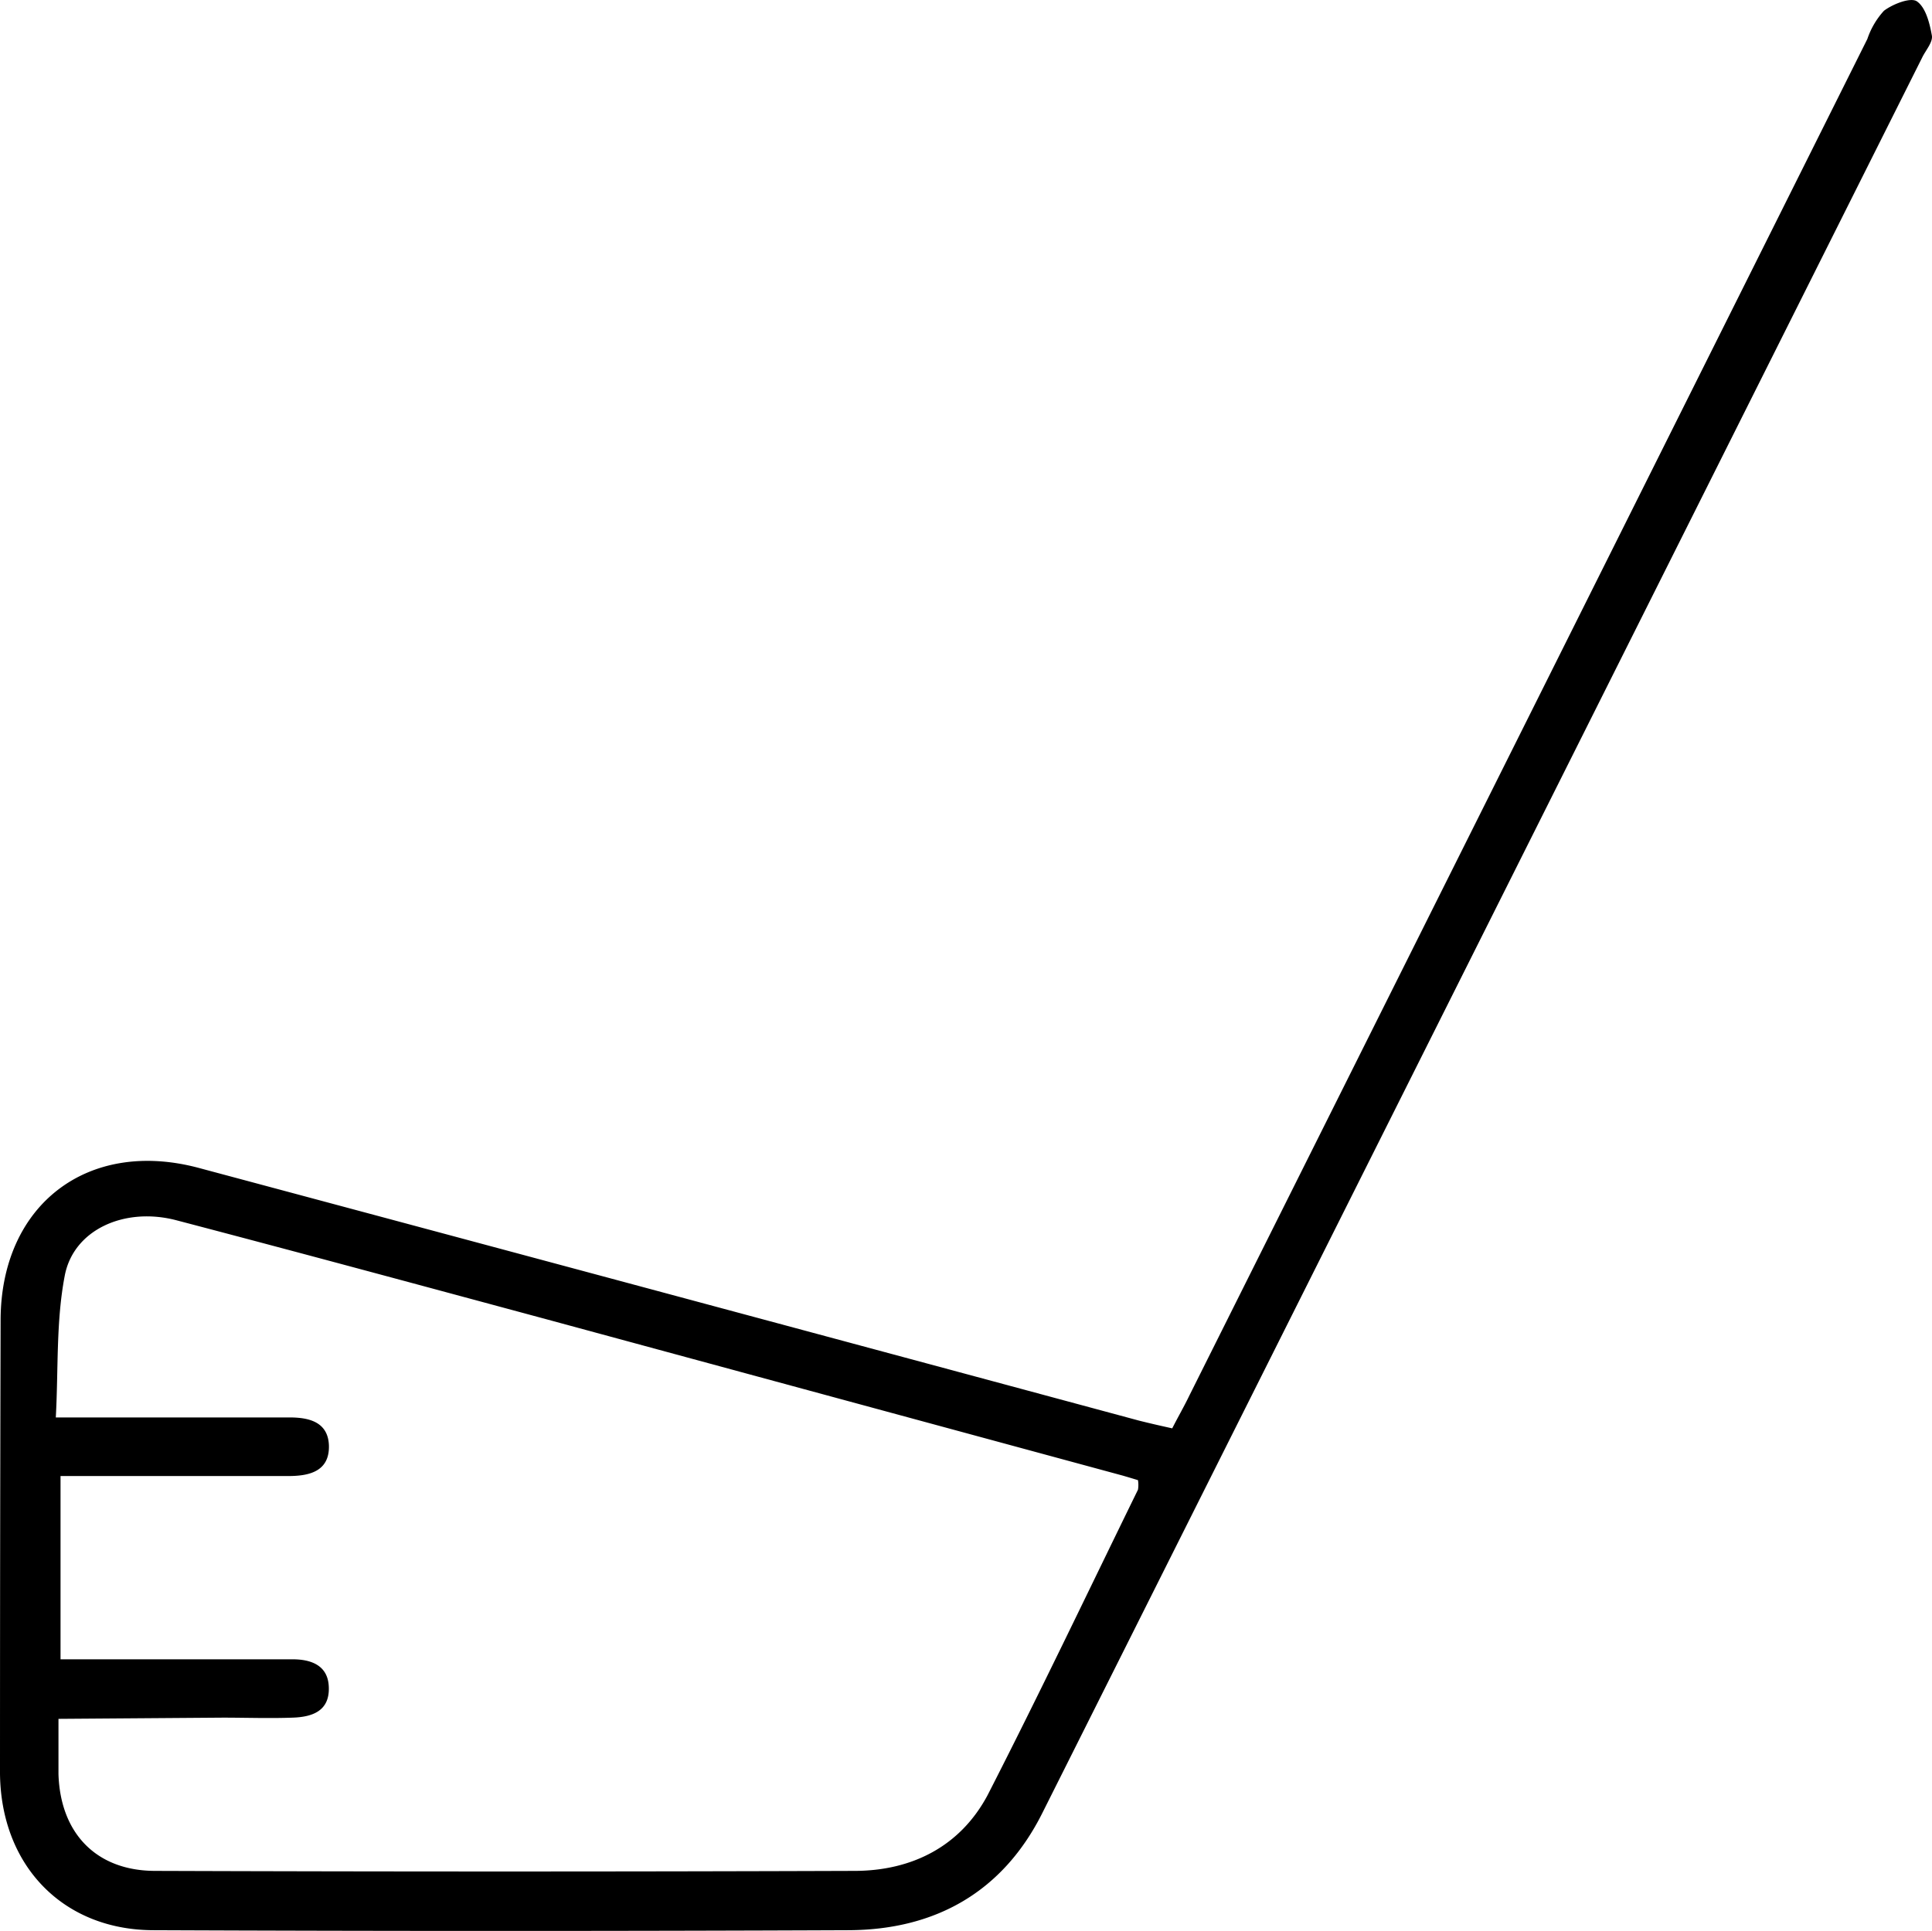
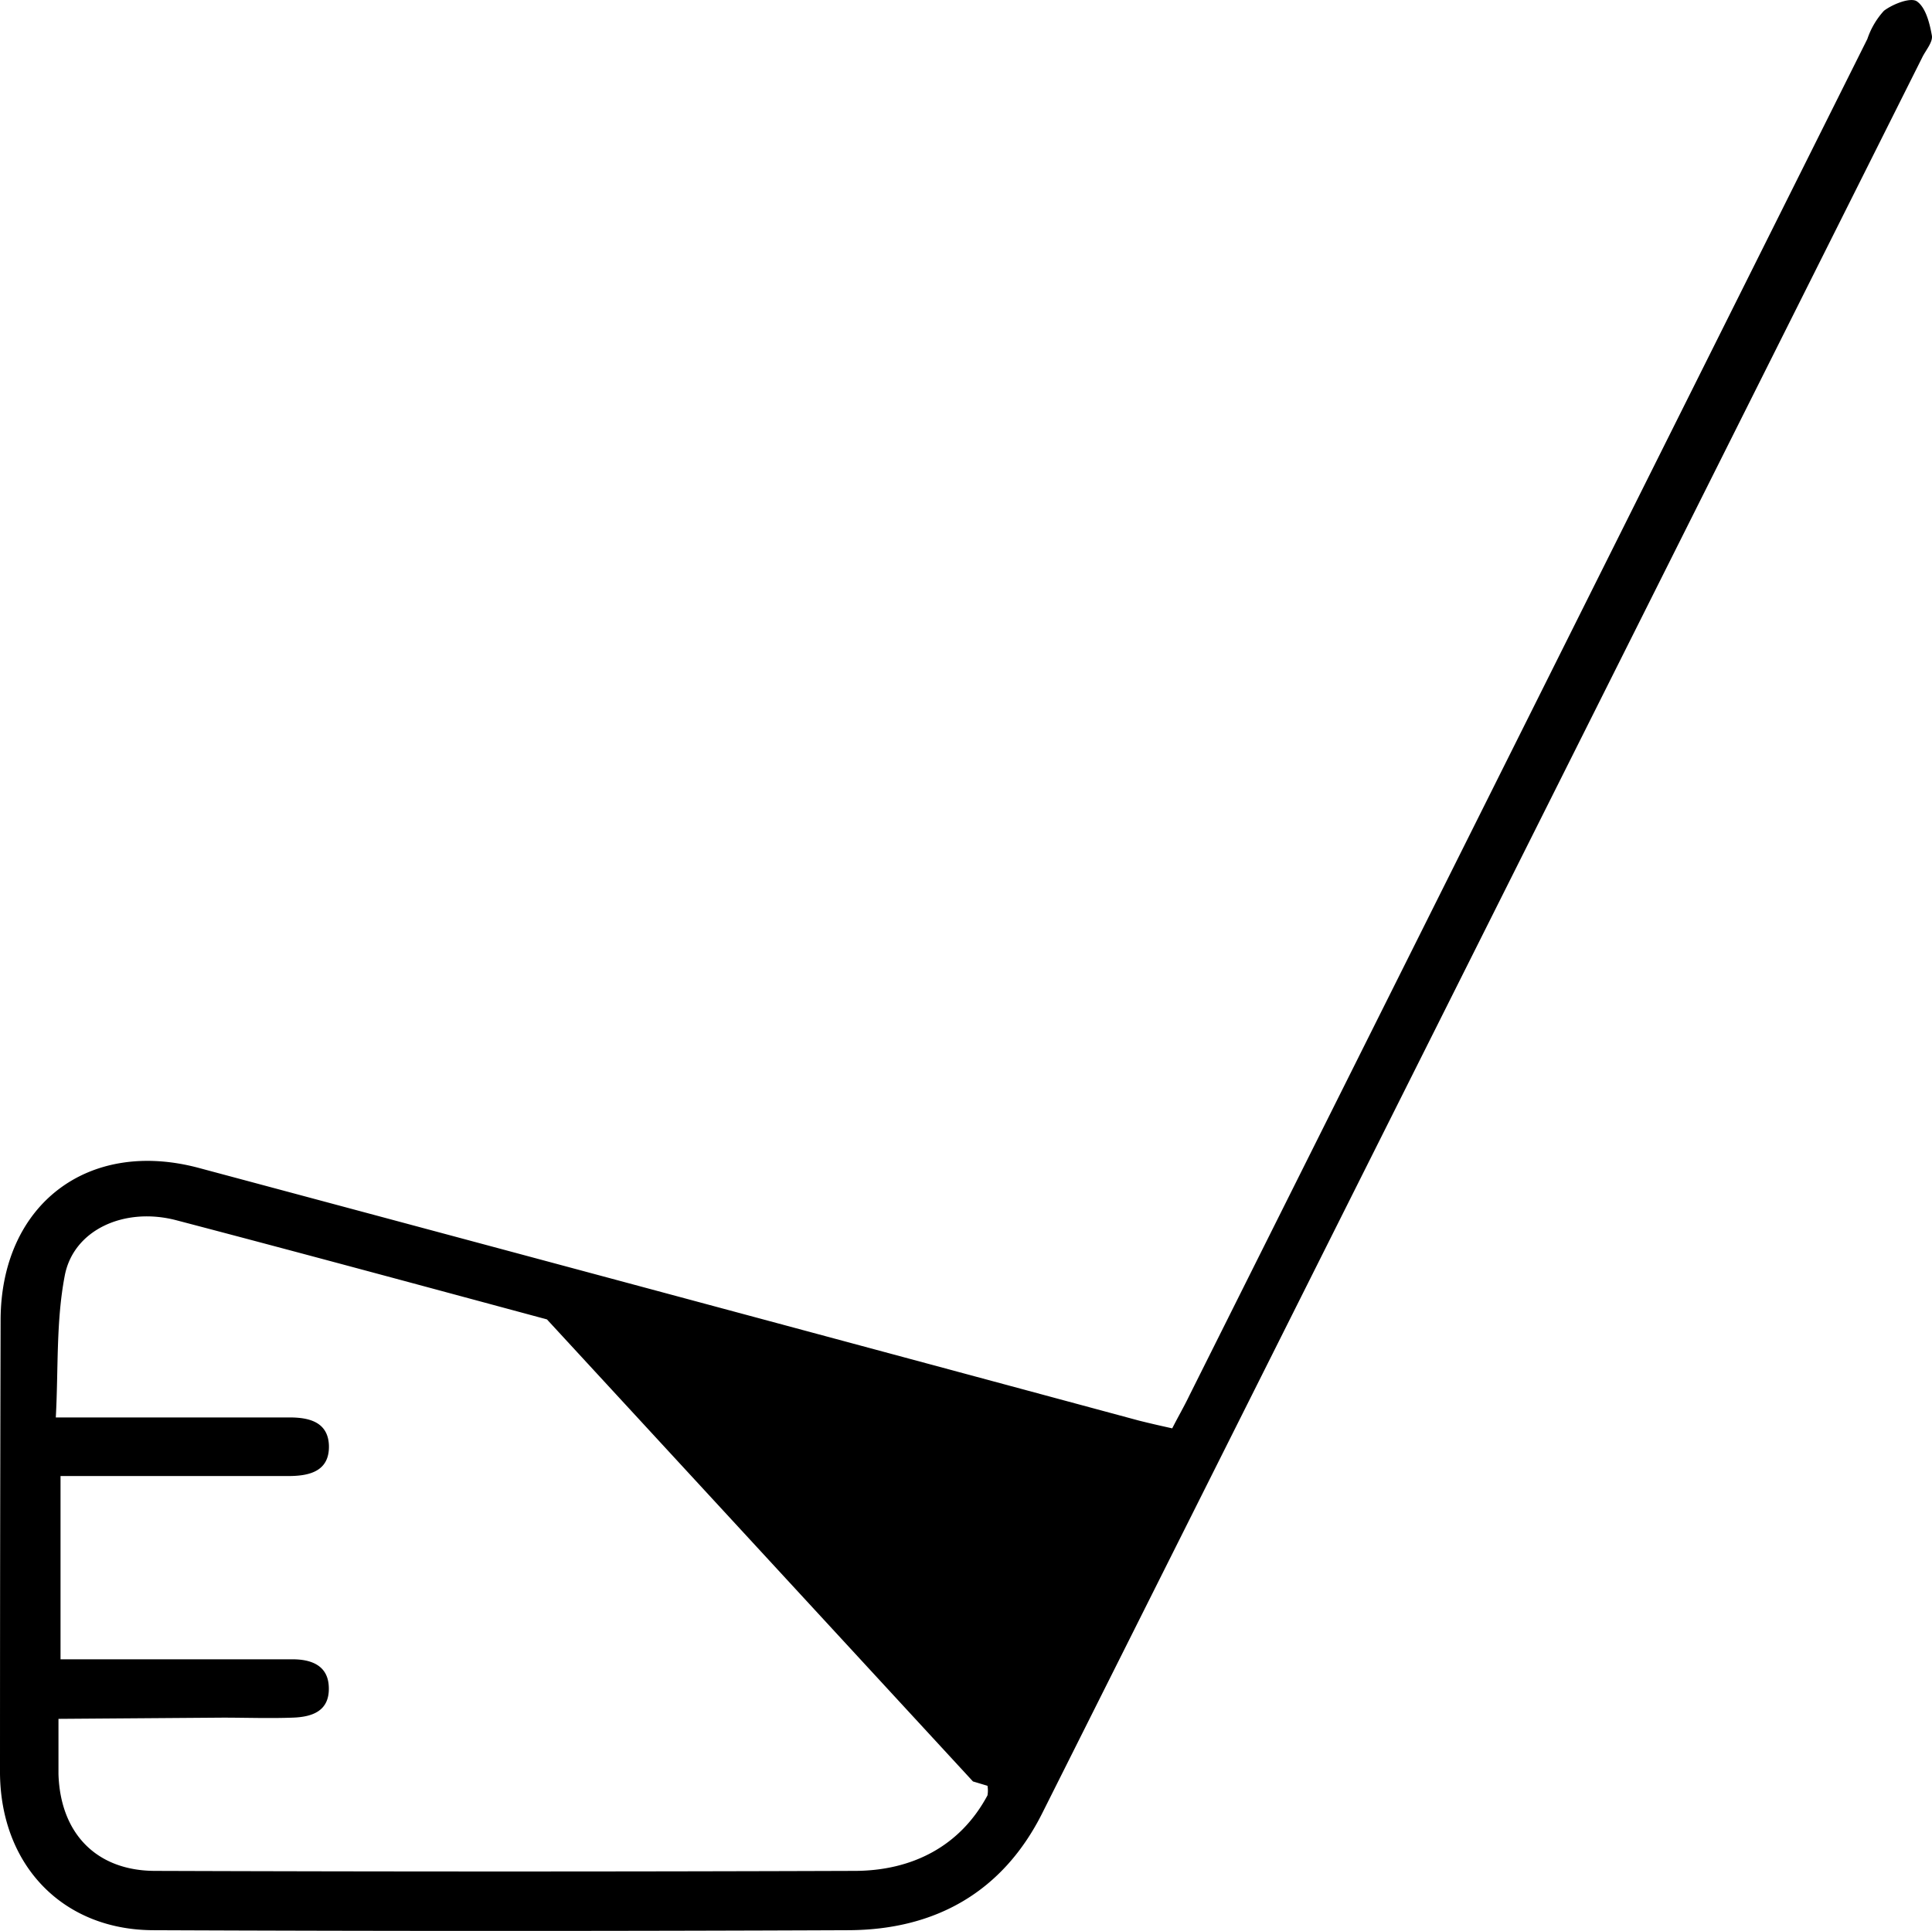
<svg xmlns="http://www.w3.org/2000/svg" viewBox="0 0 159.59 159.52">
  <g id="Layer_2" data-name="Layer 2">
    <g id="Layer_1-2" data-name="Layer 1">
-       <path d="M96.83,118c.51-1,1-1.84,1.42-2.72q28-56,56-112.06A6.55,6.55,0,0,1,155.62.89c.74-.56,2.2-1.13,2.72-.78.73.5,1.06,1.81,1.24,2.83.09.54-.5,1.2-.79,1.79Q122.46,77.26,86.1,149.78c-3.25,6.49-8.8,9.65-16,9.68q-28.74.12-57.48,0C5.17,159.42.08,154.1,0,146.53Q0,127.78.05,109C.1,99.5,7.29,94,16.51,96.51q38.79,10.39,77.57,20.85C95,117.59,95.83,117.78,96.83,118Zm-92,24c0,1.76,0,3.16,0,4.56.15,4.89,3.12,8,8,8q28.86.1,57.74,0c4.73,0,8.73-2,11-6.24C85.83,140,89.87,131.51,94,123.07a2.36,2.36,0,0,0,0-.79l-1.2-.36L45.18,109c-10.2-2.75-20.39-5.51-30.61-8.19-4.26-1.12-8.49.76-9.22,4.57s-.52,7.68-.74,11.72c6.83,0,13.07,0,19.32,0,1.59,0,3.17.37,3.24,2.31.06,2.12-1.58,2.52-3.28,2.53-4.75,0-9.5,0-14.25,0H5v15.14H8.16c5.34,0,10.67,0,16,0,1.51,0,2.94.48,3,2.29.08,2-1.39,2.48-3,2.53-1.92.07-3.83,0-5.75,0Z" />
+       <path d="M96.83,118c.51-1,1-1.84,1.42-2.72q28-56,56-112.06A6.55,6.55,0,0,1,155.62.89c.74-.56,2.2-1.13,2.72-.78.73.5,1.06,1.81,1.24,2.83.09.54-.5,1.2-.79,1.79Q122.46,77.26,86.1,149.78c-3.25,6.49-8.8,9.65-16,9.68q-28.74.12-57.48,0C5.17,159.42.08,154.1,0,146.53Q0,127.78.05,109C.1,99.5,7.29,94,16.51,96.51q38.79,10.39,77.57,20.85C95,117.59,95.83,117.78,96.83,118Zm-92,24c0,1.76,0,3.16,0,4.56.15,4.89,3.12,8,8,8q28.86.1,57.74,0c4.73,0,8.73-2,11-6.24a2.36,2.36,0,0,0,0-.79l-1.2-.36L45.18,109c-10.2-2.75-20.39-5.51-30.61-8.19-4.26-1.12-8.49.76-9.22,4.57s-.52,7.68-.74,11.72c6.83,0,13.07,0,19.32,0,1.59,0,3.17.37,3.24,2.31.06,2.12-1.58,2.52-3.28,2.53-4.75,0-9.5,0-14.25,0H5v15.14H8.16c5.34,0,10.67,0,16,0,1.51,0,2.94.48,3,2.29.08,2-1.39,2.48-3,2.53-1.92.07-3.83,0-5.75,0Z" />
    </g>
  </g>
</svg>